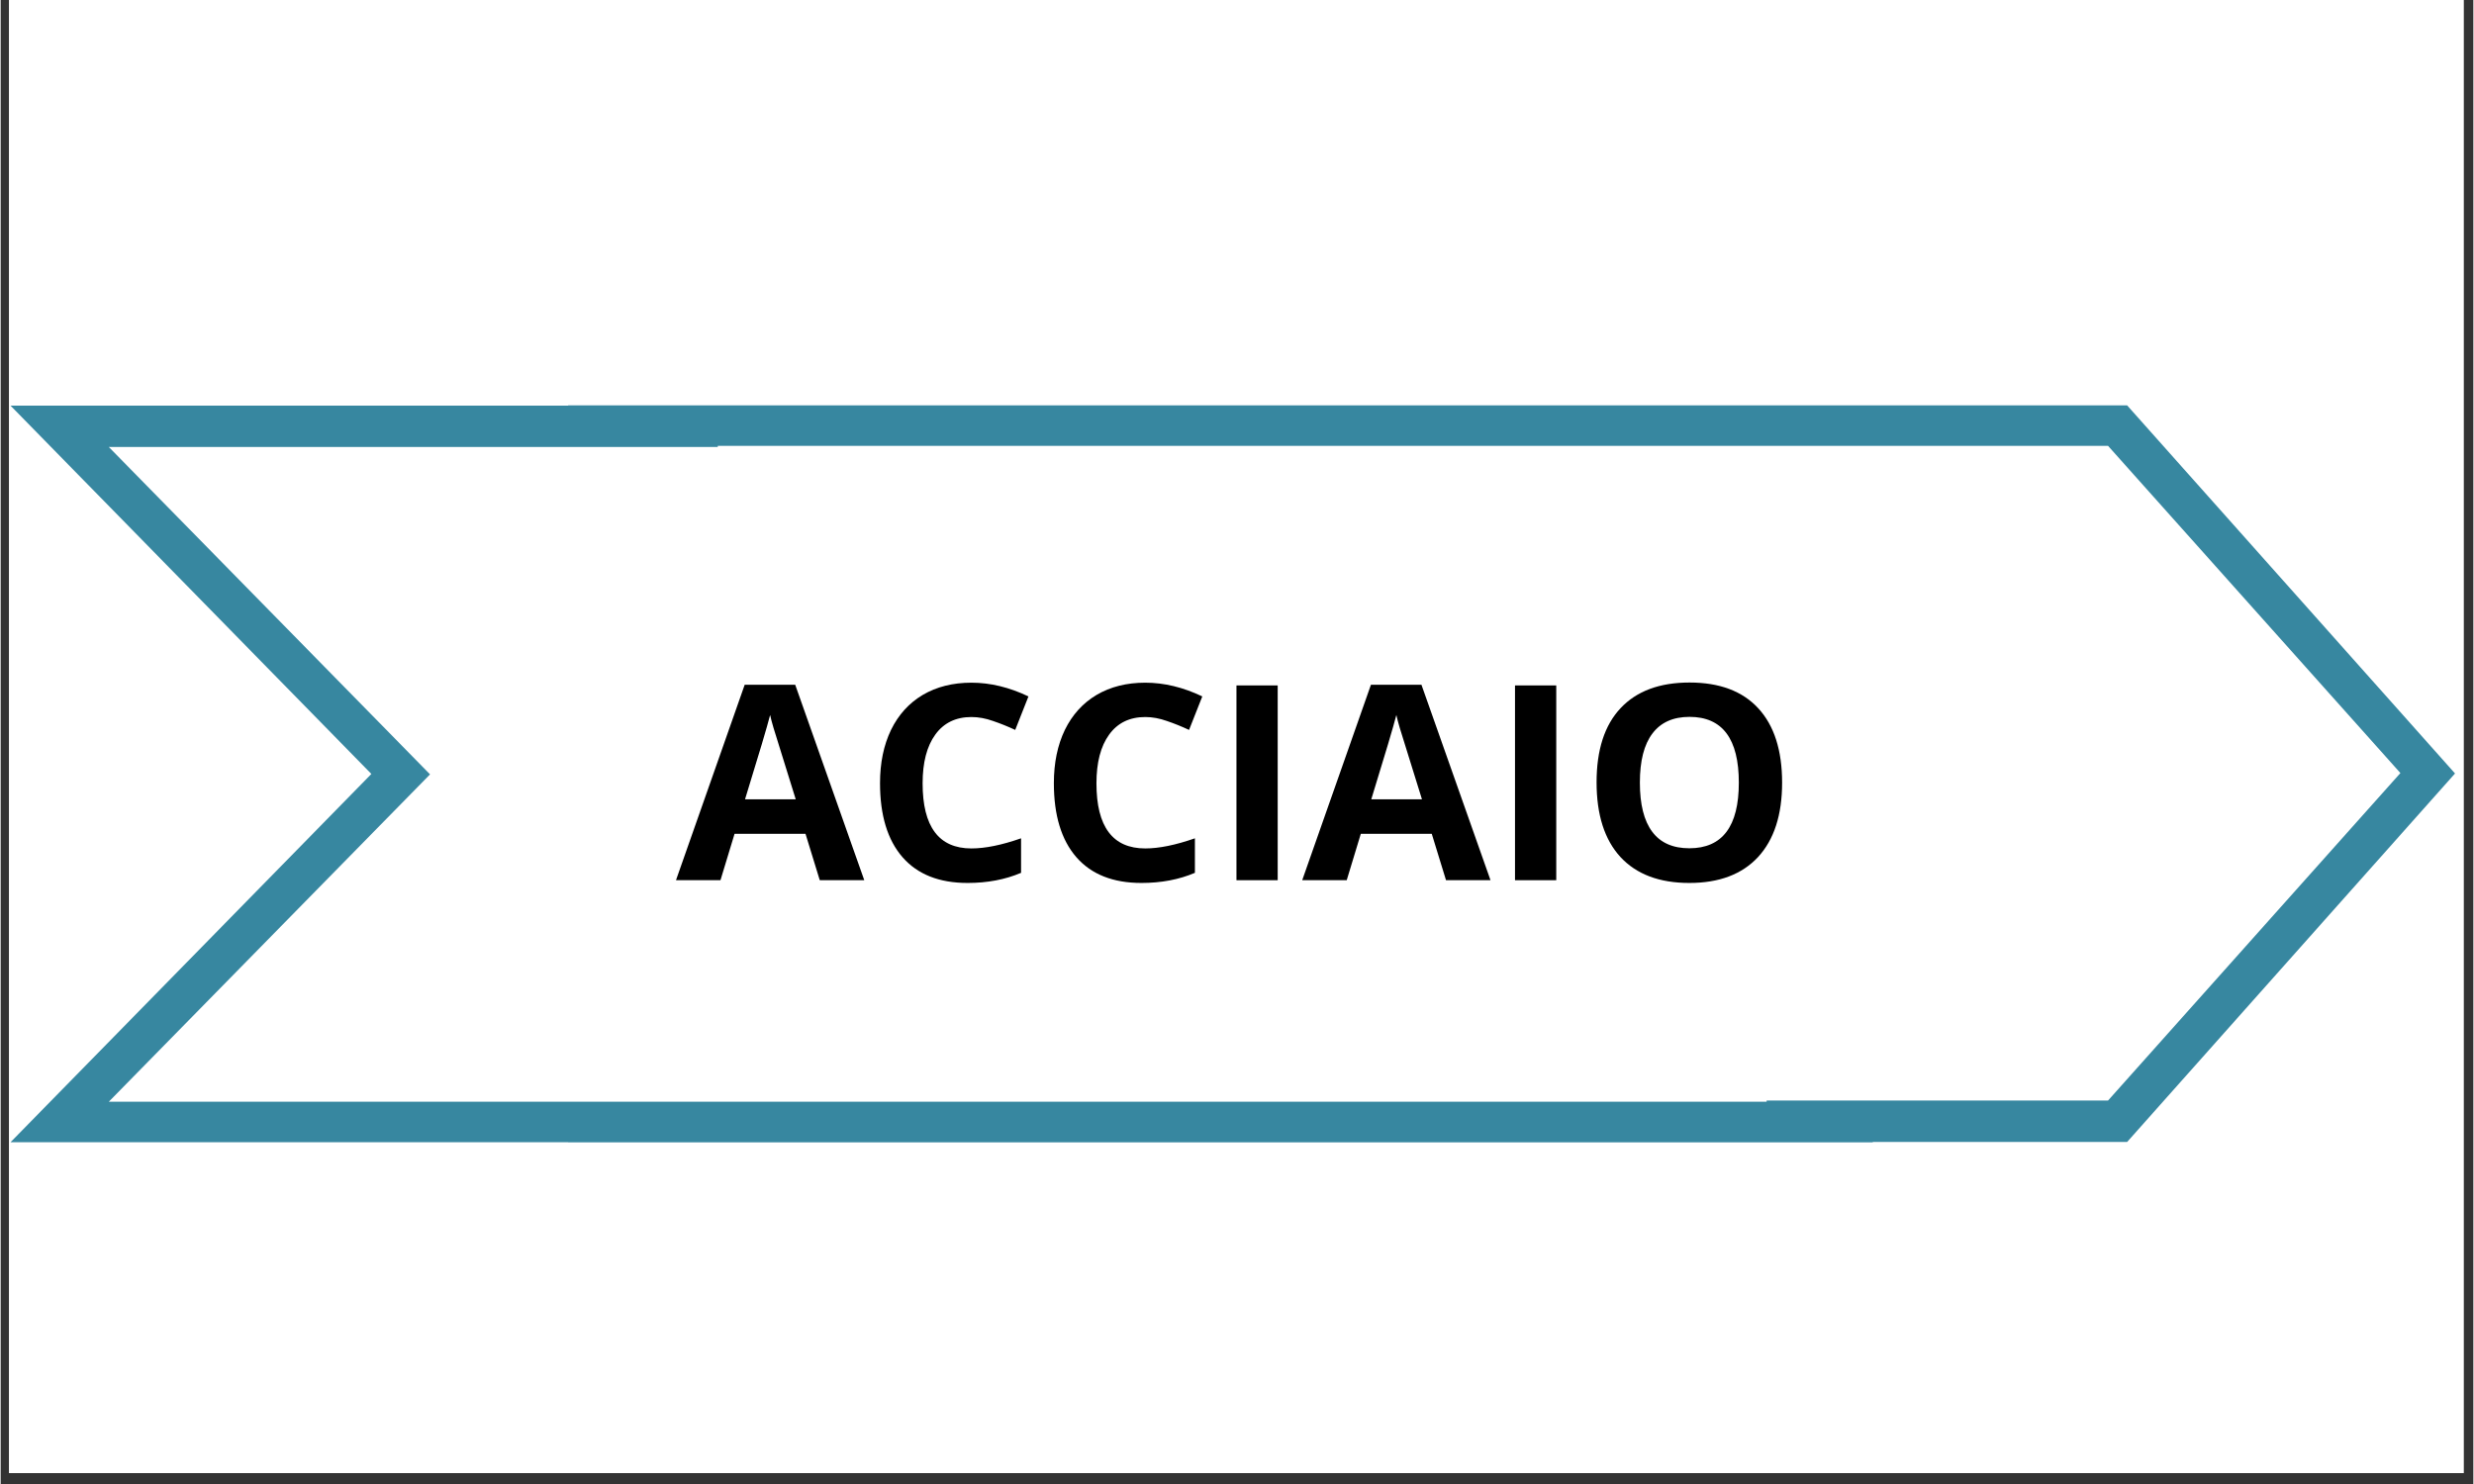
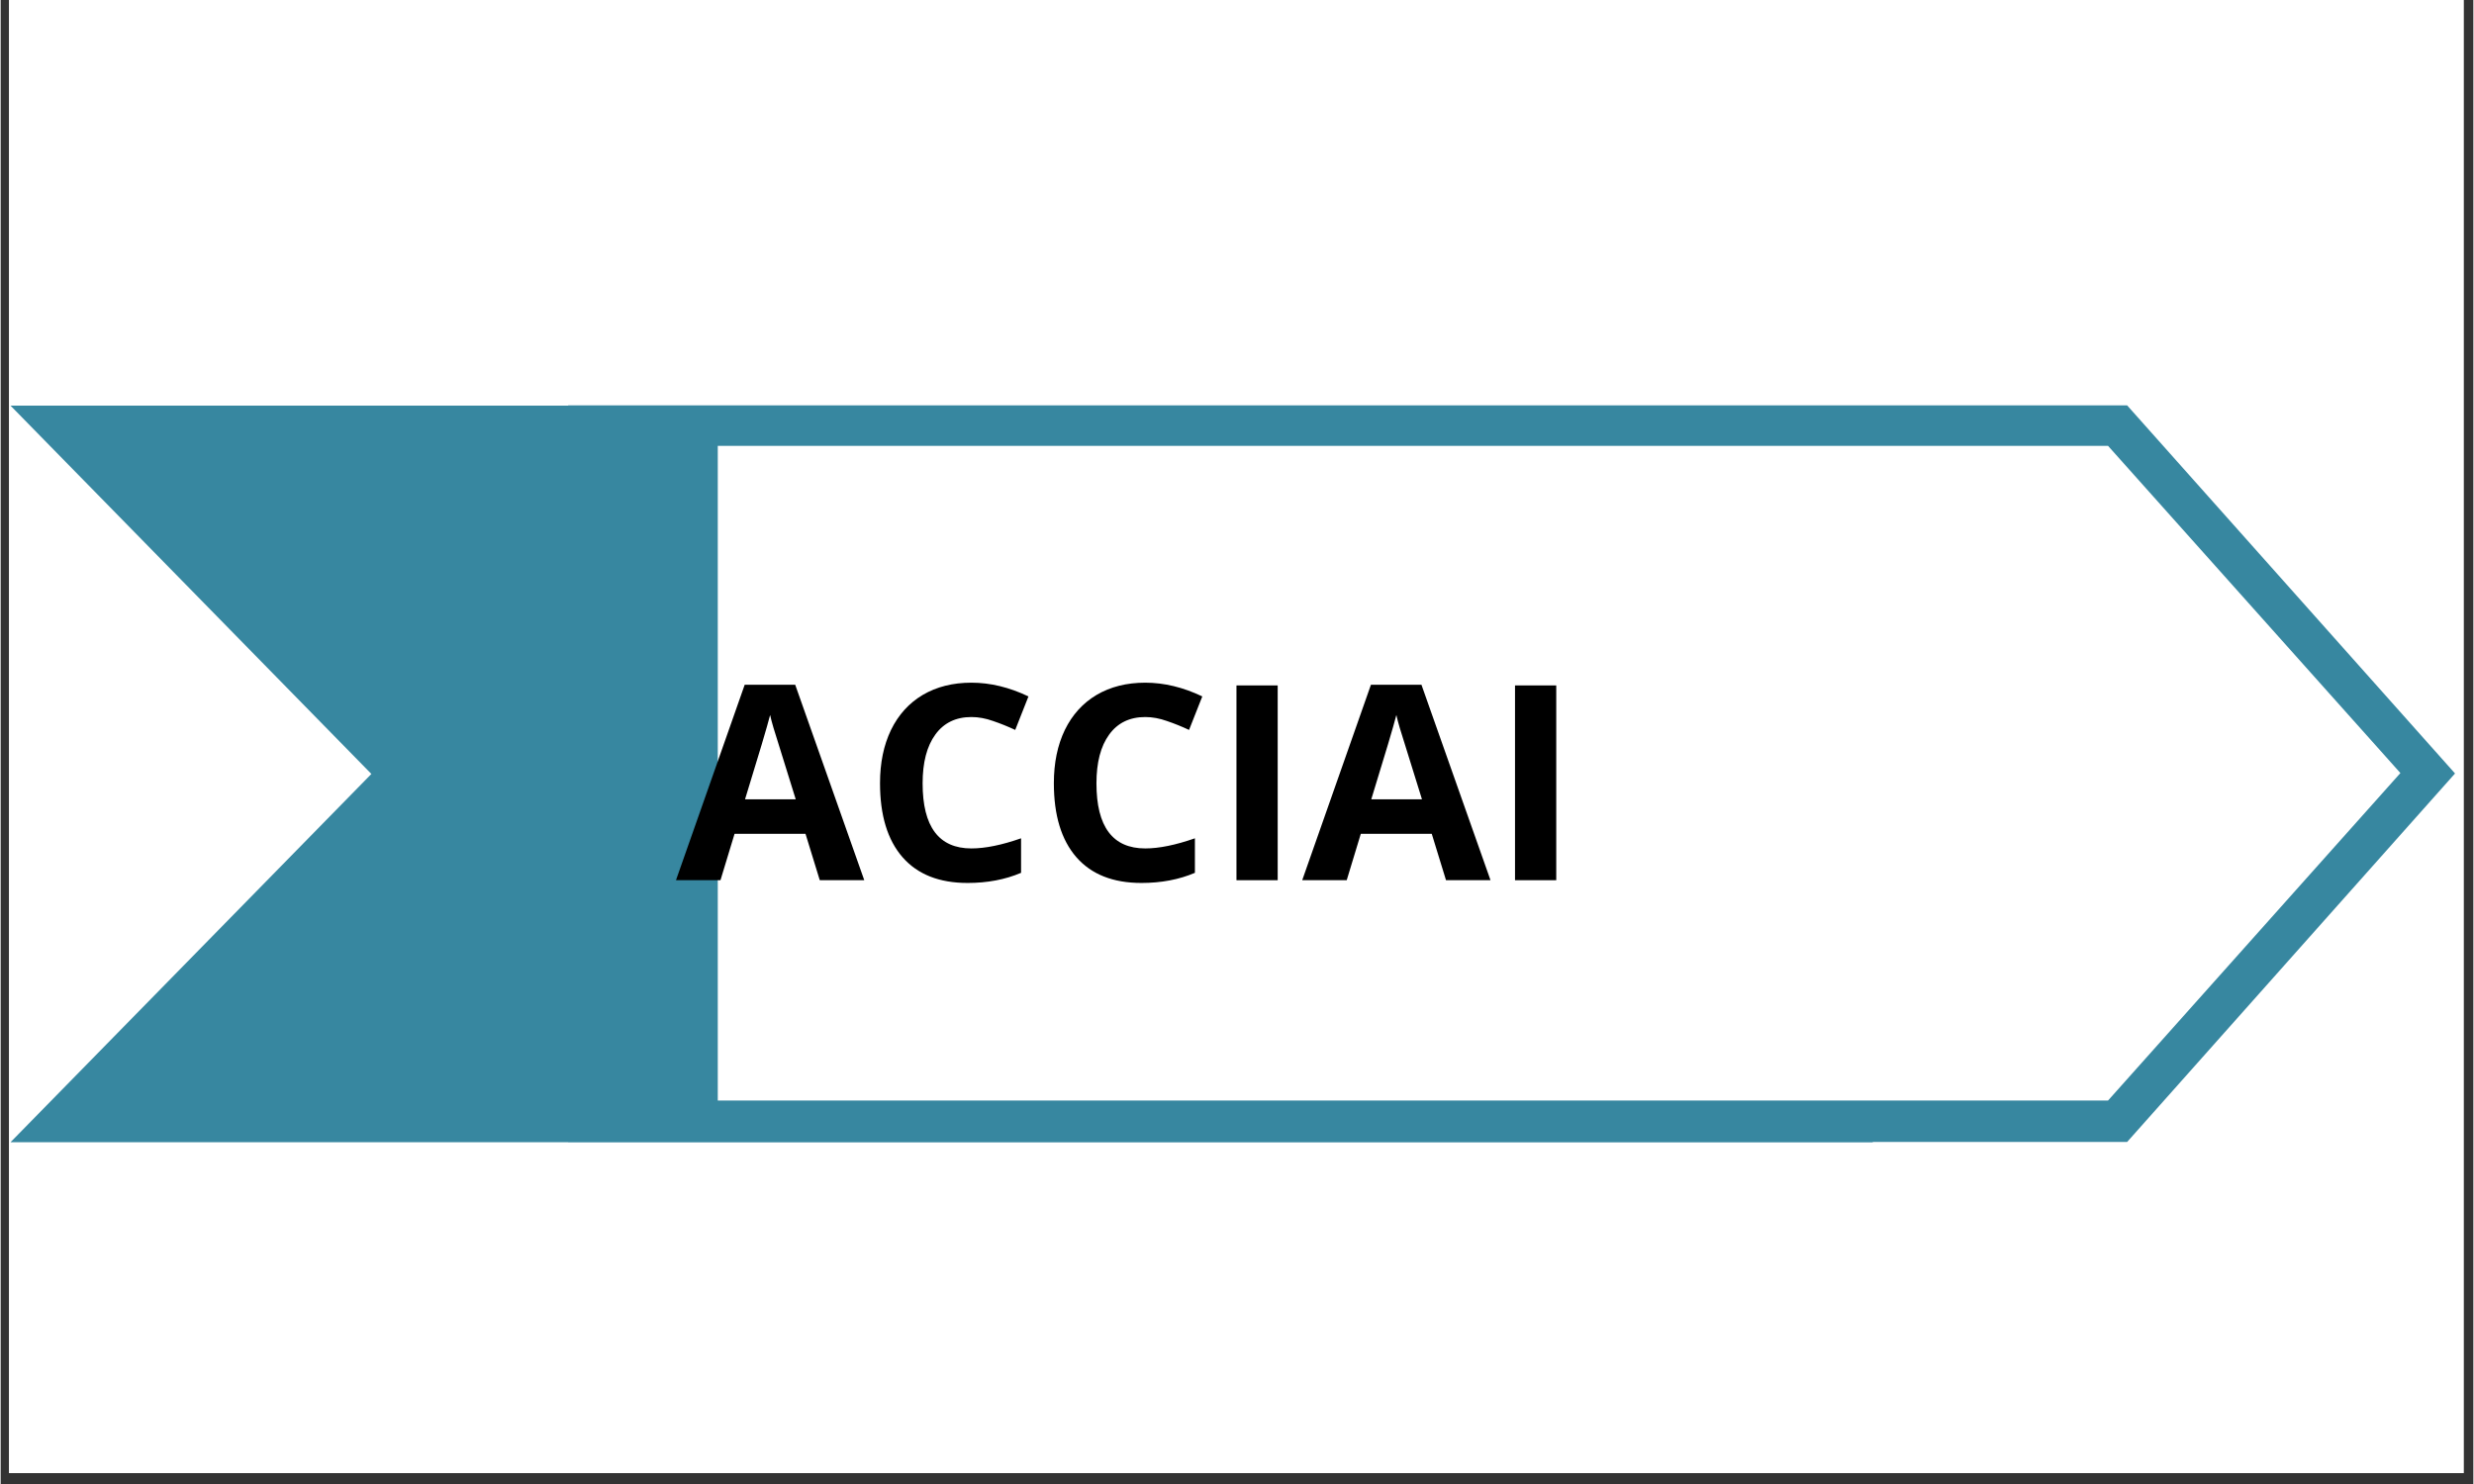
<svg xmlns="http://www.w3.org/2000/svg" width="300" zoomAndPan="magnify" viewBox="0 0 224.88 135" height="180" preserveAspectRatio="xMidYMid meet" version="1.0">
  <rect x="0" y="0" width="224.88" height="135" fill="#333333" stroke="none" />
  <defs>
    <g />
    <clipPath id="e277f2f961">
      <path d="M 0.766 0 L 223.992 0 L 223.992 134.008 L 0.766 134.008 Z M 0.766 0 " clip-rule="nonzero" />
    </clipPath>
    <clipPath id="d1b2717470">
      <path d="M 0.766 36.902 L 170.453 36.902 L 170.453 103.906 L 0.766 103.906 Z M 0.766 36.902 " clip-rule="nonzero" />
    </clipPath>
    <clipPath id="853a542f8a">
      <path d="M 51.426 36.879 L 223.402 36.879 L 223.402 103.883 L 51.426 103.883 Z M 51.426 36.879 " clip-rule="nonzero" />
    </clipPath>
    <clipPath id="9d84cc15f3">
-       <path d="M 9.656 40.664 L 160.789 40.664 L 160.789 100.223 L 9.656 100.223 Z M 9.656 40.664 " clip-rule="nonzero" />
-     </clipPath>
+       </clipPath>
    <clipPath id="a77e230706">
      <path d="M 65.051 40.559 L 218.414 40.559 L 218.414 100.117 L 65.051 100.117 Z M 65.051 40.559 " clip-rule="nonzero" />
    </clipPath>
  </defs>
  <g clip-path="url(#e277f2f961)">
    <path fill="#ffffff" d="M 0.766 0 L 224.113 0 L 224.113 134.008 L 0.766 134.008 Z M 0.766 0 " fill-opacity="1" fill-rule="nonzero" />
    <path fill="#ffffff" d="M 0.766 0 L 224.113 0 L 224.113 134.008 L 0.766 134.008 Z M 0.766 0 " fill-opacity="1" fill-rule="nonzero" />
  </g>
  <g clip-path="url(#d1b2717470)">
    <path fill="#3787a0" d="M 0.898 36.902 L 170.262 36.902 L 170.262 103.906 L 0.898 103.906 L 33.715 70.406 Z M 0.898 36.902 " fill-opacity="1" fill-rule="nonzero" />
  </g>
  <g clip-path="url(#853a542f8a)">
    <path fill="#3787a0" d="M 193.395 36.879 L 51.613 36.879 L 51.613 103.883 L 193.395 103.883 L 223.215 70.363 Z M 193.395 36.879 " fill-opacity="1" fill-rule="nonzero" />
  </g>
  <g clip-path="url(#9d84cc15f3)">
    <path fill="#ffffff" d="M 9.836 40.664 L 160.609 40.664 L 160.609 100.223 L 9.836 100.223 L 39.051 70.445 Z M 9.836 40.664 " fill-opacity="1" fill-rule="nonzero" />
  </g>
  <g clip-path="url(#a77e230706)">
    <path fill="#ffffff" d="M 191.656 40.559 L 65.219 40.559 L 65.219 100.117 L 191.656 100.117 L 218.246 70.324 Z M 191.656 40.559 " fill-opacity="1" fill-rule="nonzero" />
  </g>
  <g fill="#000000" fill-opacity="1">
    <g transform="translate(61.417, 80.073)">
      <g>
        <path d="M 13.078 0 L 11.781 -4.219 L 5.328 -4.219 L 4.047 0 L 0 0 L 6.25 -17.781 L 10.844 -17.781 L 17.125 0 Z M 10.891 -7.359 C 9.703 -11.18 9.031 -13.344 8.875 -13.844 C 8.727 -14.344 8.625 -14.738 8.562 -15.031 C 8.301 -14 7.539 -11.441 6.281 -7.359 Z M 10.891 -7.359 " />
      </g>
    </g>
  </g>
  <g fill="#000000" fill-opacity="1">
    <g transform="translate(78.536, 80.073)">
      <g>
        <path d="M 9.75 -14.844 C 8.332 -14.844 7.238 -14.312 6.469 -13.25 C 5.695 -12.188 5.312 -10.707 5.312 -8.812 C 5.312 -4.863 6.789 -2.891 9.75 -2.891 C 11 -2.891 12.504 -3.195 14.266 -3.812 L 14.266 -0.672 C 12.816 -0.055 11.195 0.25 9.406 0.25 C 6.82 0.25 4.848 -0.531 3.484 -2.094 C 2.117 -3.664 1.438 -5.91 1.438 -8.828 C 1.438 -10.672 1.77 -12.285 2.438 -13.672 C 3.113 -15.055 4.078 -16.117 5.328 -16.859 C 6.586 -17.598 8.062 -17.969 9.75 -17.969 C 11.469 -17.969 13.195 -17.551 14.938 -16.719 L 13.734 -13.672 C 13.066 -13.984 12.395 -14.254 11.719 -14.484 C 11.051 -14.723 10.395 -14.844 9.75 -14.844 Z M 9.75 -14.844 " />
      </g>
    </g>
  </g>
  <g fill="#000000" fill-opacity="1">
    <g transform="translate(94.346, 80.073)">
      <g>
        <path d="M 9.75 -14.844 C 8.332 -14.844 7.238 -14.312 6.469 -13.25 C 5.695 -12.188 5.312 -10.707 5.312 -8.812 C 5.312 -4.863 6.789 -2.891 9.75 -2.891 C 11 -2.891 12.504 -3.195 14.266 -3.812 L 14.266 -0.672 C 12.816 -0.055 11.195 0.25 9.406 0.25 C 6.82 0.25 4.848 -0.531 3.484 -2.094 C 2.117 -3.664 1.438 -5.91 1.438 -8.828 C 1.438 -10.672 1.77 -12.285 2.438 -13.672 C 3.113 -15.055 4.078 -16.117 5.328 -16.859 C 6.586 -17.598 8.062 -17.969 9.75 -17.969 C 11.469 -17.969 13.195 -17.551 14.938 -16.719 L 13.734 -13.672 C 13.066 -13.984 12.395 -14.254 11.719 -14.484 C 11.051 -14.723 10.395 -14.844 9.75 -14.844 Z M 9.75 -14.844 " />
      </g>
    </g>
  </g>
  <g fill="#000000" fill-opacity="1">
    <g transform="translate(110.157, 80.073)">
      <g>
        <path d="M 2.234 0 L 2.234 -17.719 L 5.984 -17.719 L 5.984 0 Z M 2.234 0 " />
      </g>
    </g>
  </g>
  <g fill="#000000" fill-opacity="1">
    <g transform="translate(118.371, 80.073)">
      <g>
        <path d="M 13.078 0 L 11.781 -4.219 L 5.328 -4.219 L 4.047 0 L 0 0 L 6.25 -17.781 L 10.844 -17.781 L 17.125 0 Z M 10.891 -7.359 C 9.703 -11.18 9.031 -13.344 8.875 -13.844 C 8.727 -14.344 8.625 -14.738 8.562 -15.031 C 8.301 -14 7.539 -11.441 6.281 -7.359 Z M 10.891 -7.359 " />
      </g>
    </g>
  </g>
  <g fill="#000000" fill-opacity="1">
    <g transform="translate(135.49, 80.073)">
      <g>
        <path d="M 2.234 0 L 2.234 -17.719 L 5.984 -17.719 L 5.984 0 Z M 2.234 0 " />
      </g>
    </g>
  </g>
  <g fill="#000000" fill-opacity="1">
    <g transform="translate(143.704, 80.073)">
      <g>
-         <path d="M 18.312 -8.875 C 18.312 -5.945 17.582 -3.691 16.125 -2.109 C 14.664 -0.535 12.582 0.25 9.875 0.25 C 7.156 0.25 5.066 -0.535 3.609 -2.109 C 2.16 -3.691 1.438 -5.957 1.438 -8.906 C 1.438 -11.852 2.164 -14.102 3.625 -15.656 C 5.082 -17.207 7.172 -17.984 9.891 -17.984 C 12.617 -17.984 14.703 -17.203 16.141 -15.641 C 17.586 -14.078 18.312 -11.82 18.312 -8.875 Z M 5.375 -8.875 C 5.375 -6.895 5.75 -5.406 6.5 -4.406 C 7.25 -3.406 8.375 -2.906 9.875 -2.906 C 12.875 -2.906 14.375 -4.895 14.375 -8.875 C 14.375 -12.863 12.879 -14.859 9.891 -14.859 C 8.398 -14.859 7.273 -14.352 6.516 -13.344 C 5.754 -12.344 5.375 -10.852 5.375 -8.875 Z M 5.375 -8.875 " />
-       </g>
+         </g>
    </g>
  </g>
</svg>